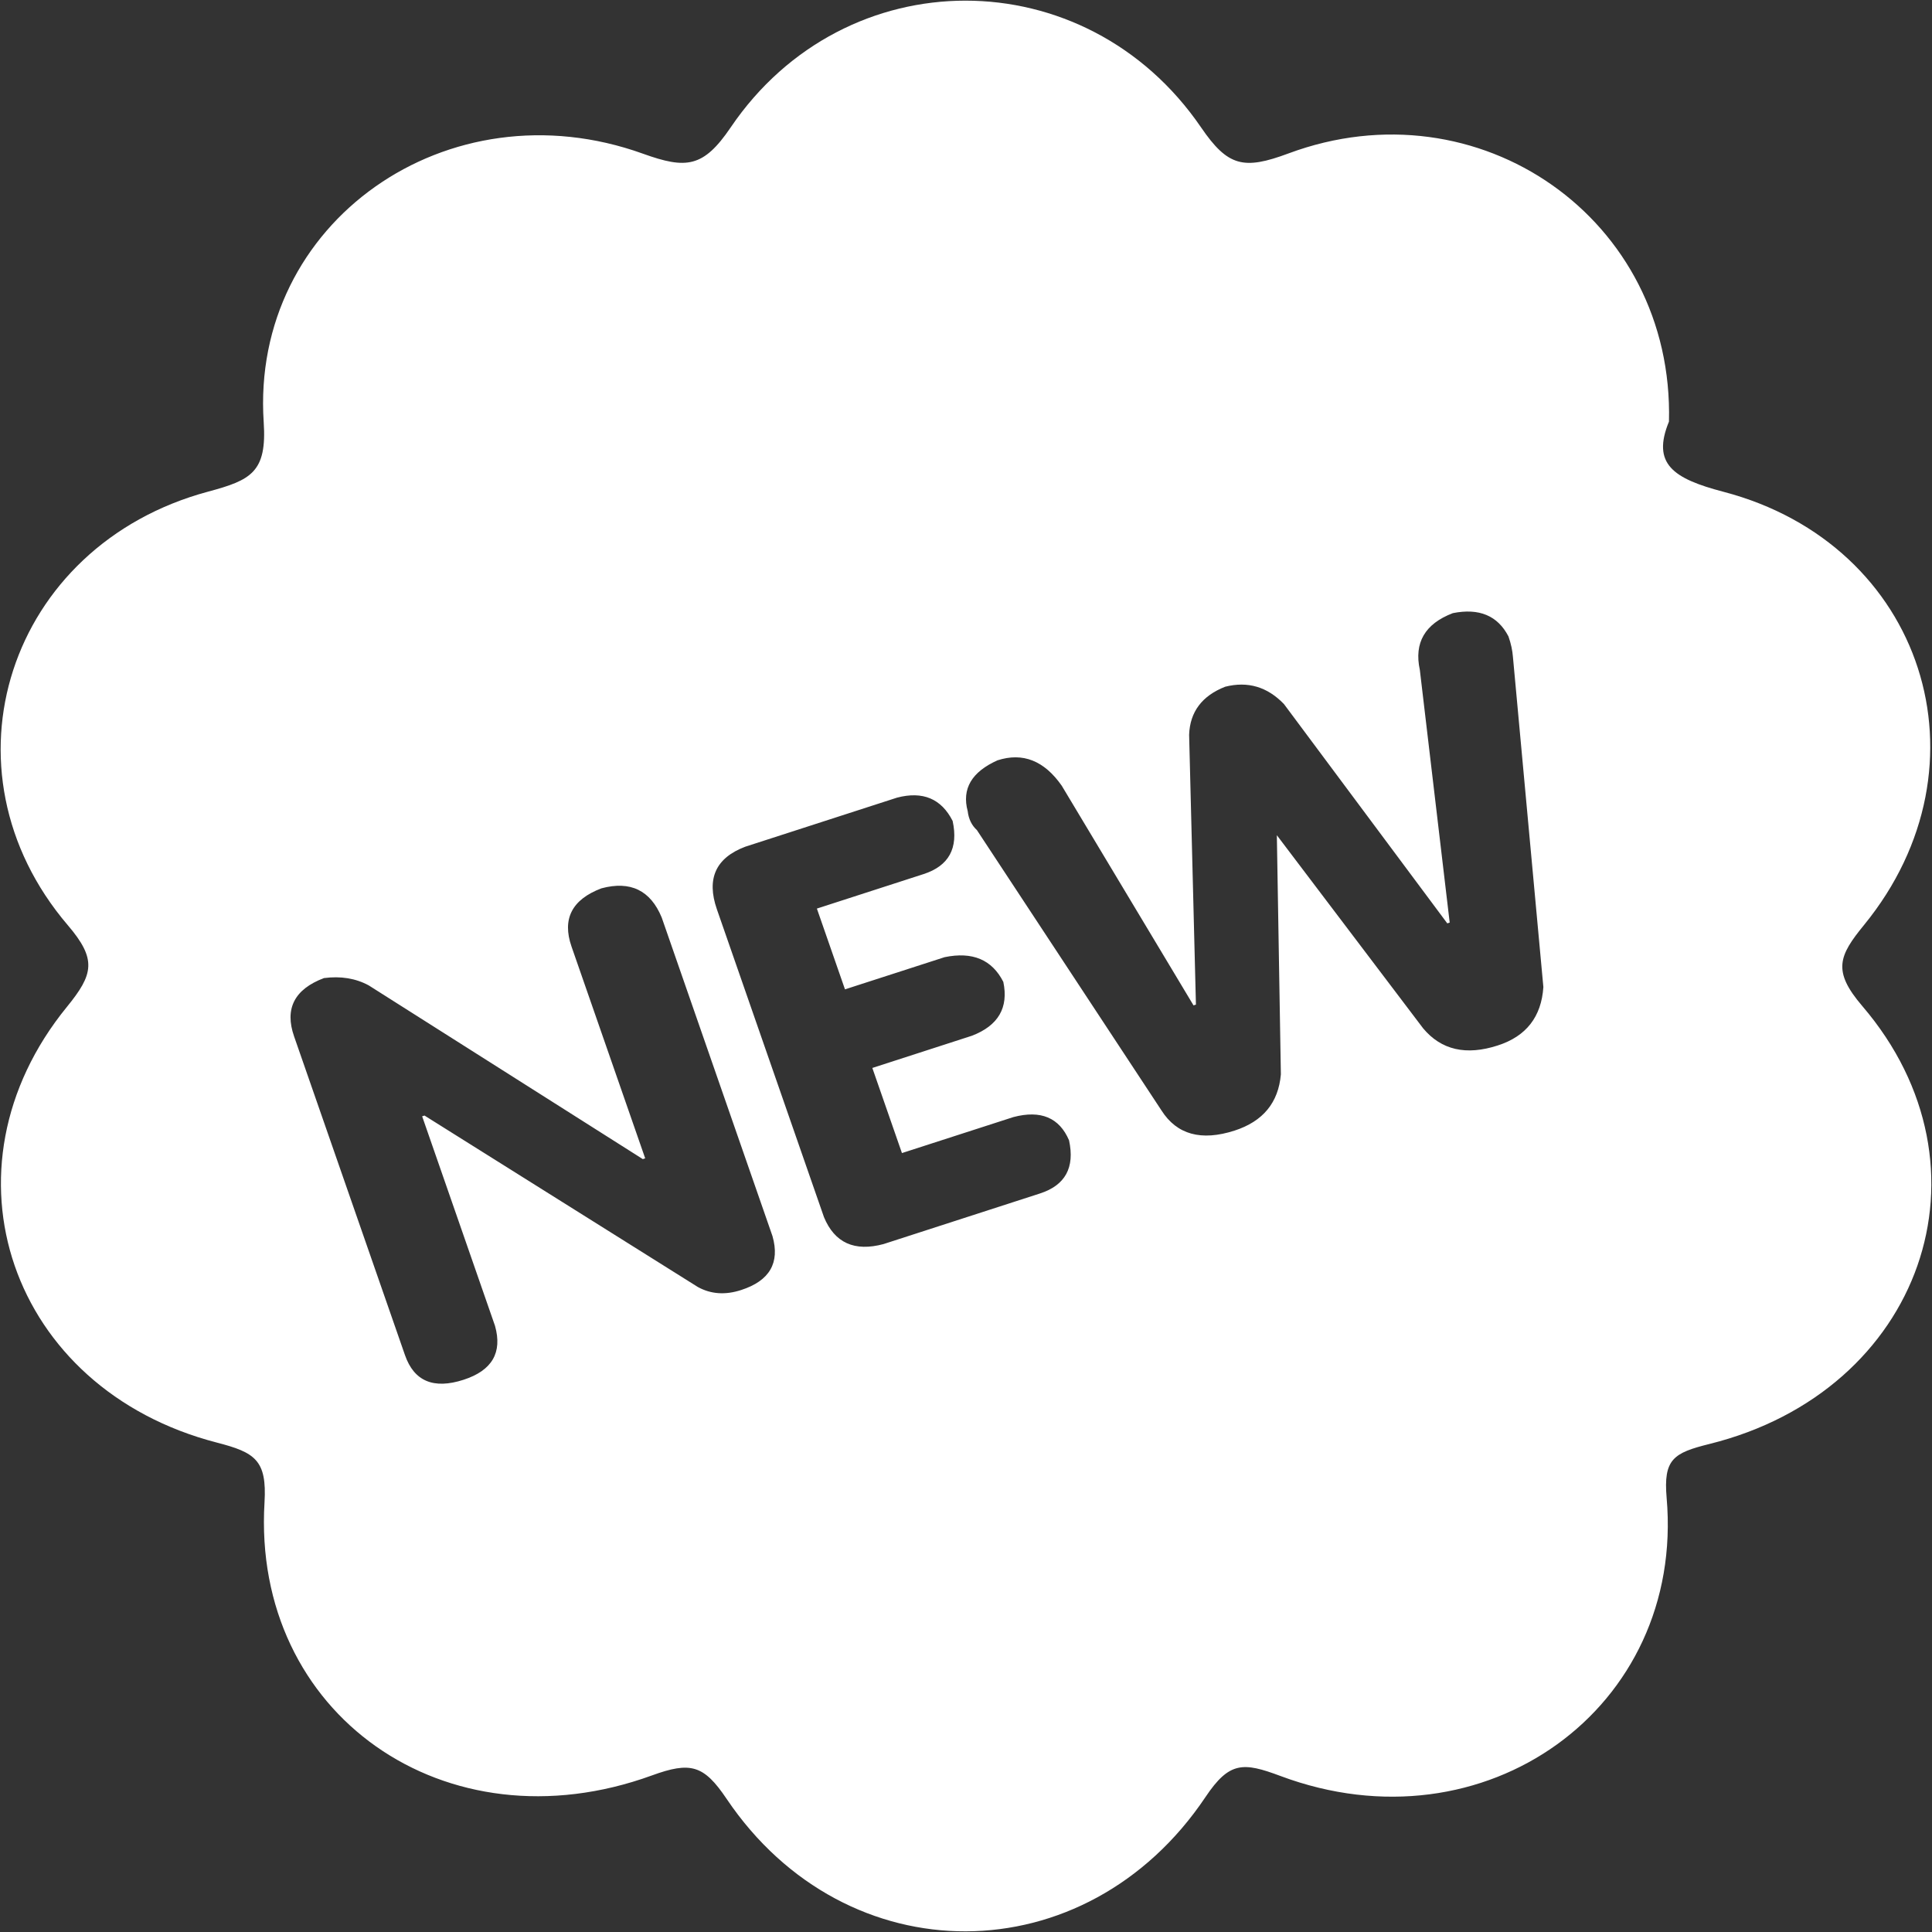
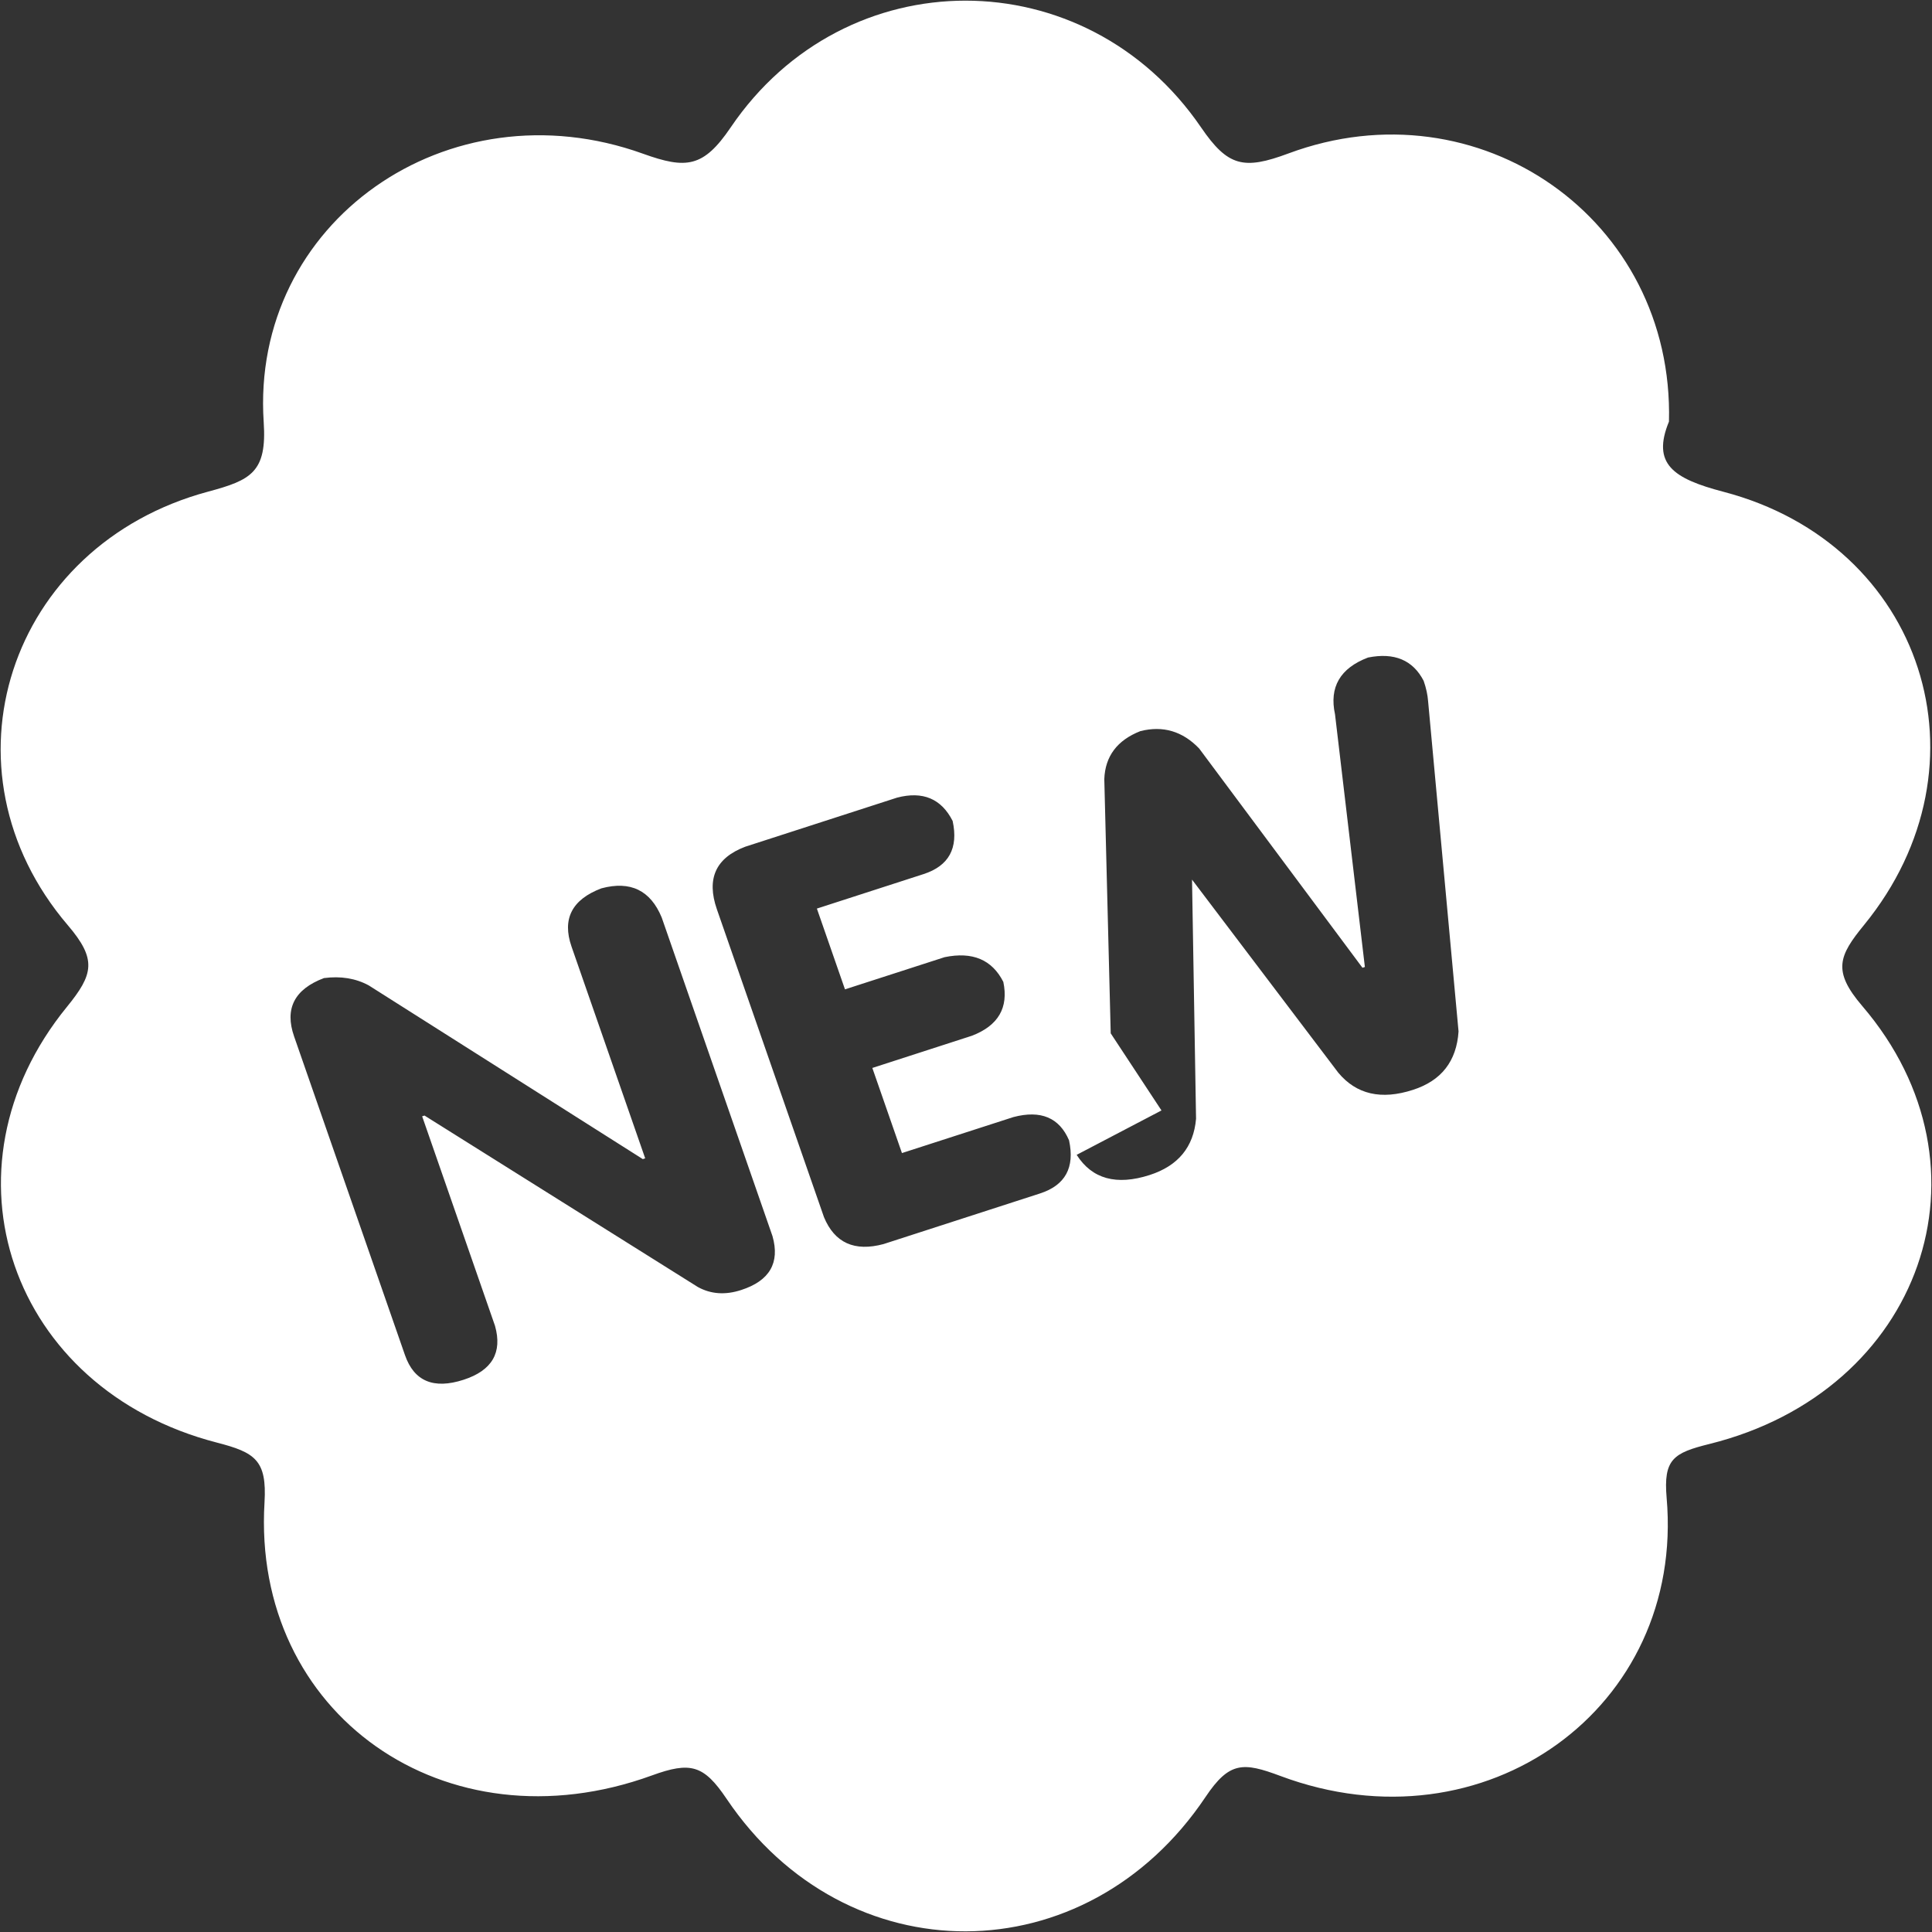
<svg xmlns="http://www.w3.org/2000/svg" t="1724835613686" class="icon" viewBox="0 0 1024 1024" version="1.1" p-id="5472" width="200" height="200">
  <rect x="0" y="0" width="1024" height="1024" fill="#333333" stroke="none" />
-   <path d="M987.04 533.208c-15.951-18.618-12.415-26.62 0.947-42.956 69.21-84.716 31.696-201.788-74.55-229.604-26.705-6.985-38.047-14.813-28.855-37.193C887.36 116.06 783.764 43.795 682.875 81.34c-23.697 8.815-32.08 6.967-46.299-13.836-61.223-89.51-188.549-89.59-249.31 0.046-14.453 21.302-23.543 22.162-46.413 13.935-103.4-37.228-208.124 36.36-201.084 142.258 1.774 26.523-6.729 30.735-29.426 36.824C4.276 289.07-34.412 407.945 35.925 490.36c15.47 18.123 13.656 25.996-0.449 43.293-70.264 86.13-30.09 202.613 79.444 230.943 20.223 5.23 26.623 9.243 25.28 31.722-6.748 112.214 95.964 184.444 205.302 144.714 20.503-7.474 27.514-5.58 39.599 12.37 63.32 94.021 190.484 93.64 253.87-0.987 12.649-18.874 19.977-18.476 39.684-11.11 108.264 40.473 214.39-35.934 204.702-147.362-1.786-20.577 3.608-23.863 22.703-28.612 112.563-27.945 154.277-146.564 80.98-232.123zM214.635 718.206l-58.778-168.943c-5.088-14.651 0.203-24.952 15.841-30.861 8.91-1.167 16.832 0.137 23.728 3.87l145.283 92.081 1.251-0.417-39.036-112.224c-5.094-14.652 0.198-24.953 15.842-30.879 15.358-4.114 25.992 1.052 31.941 15.43l58.743 168.945c4.003 14.153-1.552 23.656-16.633 28.532-8.383 2.727-16.022 2.202-22.93-1.595l-144.888-90.879-1.251 0.4L262.37 702.74c3.984 14.16-1.557 23.657-16.634 28.557-15.906 5.165-26.288 0.798-31.1-13.09zM436.72 645.1l-56.748-163.14c-5.638-16.216-0.63-27.26 15.033-33.188l80.433-26.002c13.675-3.588 23.494 0.56 29.48 12.35 3.127 14.432-2 23.82-15.393 28.157l-56.562 18.286 14.895 42.813 52.794-17.054c14.799-3.062 25.146 1.305 31.133 13.102 2.858 13.662-2.662 23.165-16.634 28.533l-52.794 17.077 15.694 45.113 59.09-19.083c14.518-3.824 24.338 0.319 29.479 12.34 3.127 14.426-2.002 23.814-15.393 28.152l-82.95 26.829c-15.391 4.132-25.906-0.652-31.557-14.285z m178.89-56.54l-97.827-148.59c-2.763-2.52-4.381-5.848-4.878-10.025-3.194-11.831 2.068-20.803 15.788-26.955 13.392-4.321 24.753 0.156 34.047 13.449l69.852 116.436 1.276-0.415-3.609-143.006c0.431-12.131 6.813-20.647 19.114-25.476 12.001-3.027 22.386 0.063 31.169 9.214l86.55 116.21 1.277-0.409-15.823-133.895c-3.146-14.442 2.696-24.483 17.507-30.127 13.92-2.773 23.745 1.322 29.461 12.34 1.361 3.887 2.115 7.504 2.367 10.838l16.135 175.004c-1.042 15.783-9.107 26.13-24.188 30.97-16.785 5.437-29.93 2.41-39.535-9.081l-77.538-102.363 2.133 126.764c-1.306 15.004-9.49 24.935-24.59 29.811-17.62 5.66-30.532 2.118-38.688-10.694z m0 0" fill="#ffffff" p-id="5473" />
+   <path d="M987.04 533.208c-15.951-18.618-12.415-26.62 0.947-42.956 69.21-84.716 31.696-201.788-74.55-229.604-26.705-6.985-38.047-14.813-28.855-37.193C887.36 116.06 783.764 43.795 682.875 81.34c-23.697 8.815-32.08 6.967-46.299-13.836-61.223-89.51-188.549-89.59-249.31 0.046-14.453 21.302-23.543 22.162-46.413 13.935-103.4-37.228-208.124 36.36-201.084 142.258 1.774 26.523-6.729 30.735-29.426 36.824C4.276 289.07-34.412 407.945 35.925 490.36c15.47 18.123 13.656 25.996-0.449 43.293-70.264 86.13-30.09 202.613 79.444 230.943 20.223 5.23 26.623 9.243 25.28 31.722-6.748 112.214 95.964 184.444 205.302 144.714 20.503-7.474 27.514-5.58 39.599 12.37 63.32 94.021 190.484 93.64 253.87-0.987 12.649-18.874 19.977-18.476 39.684-11.11 108.264 40.473 214.39-35.934 204.702-147.362-1.786-20.577 3.608-23.863 22.703-28.612 112.563-27.945 154.277-146.564 80.98-232.123zM214.635 718.206l-58.778-168.943c-5.088-14.651 0.203-24.952 15.841-30.861 8.91-1.167 16.832 0.137 23.728 3.87l145.283 92.081 1.251-0.417-39.036-112.224c-5.094-14.652 0.198-24.953 15.842-30.879 15.358-4.114 25.992 1.052 31.941 15.43l58.743 168.945c4.003 14.153-1.552 23.656-16.633 28.532-8.383 2.727-16.022 2.202-22.93-1.595l-144.888-90.879-1.251 0.4L262.37 702.74c3.984 14.16-1.557 23.657-16.634 28.557-15.906 5.165-26.288 0.798-31.1-13.09zM436.72 645.1l-56.748-163.14c-5.638-16.216-0.63-27.26 15.033-33.188l80.433-26.002c13.675-3.588 23.494 0.56 29.48 12.35 3.127 14.432-2 23.82-15.393 28.157l-56.562 18.286 14.895 42.813 52.794-17.054c14.799-3.062 25.146 1.305 31.133 13.102 2.858 13.662-2.662 23.165-16.634 28.533l-52.794 17.077 15.694 45.113 59.09-19.083c14.518-3.824 24.338 0.319 29.479 12.34 3.127 14.426-2.002 23.814-15.393 28.152l-82.95 26.829c-15.391 4.132-25.906-0.652-31.557-14.285z m178.89-56.54l-97.827-148.59l69.852 116.436 1.276-0.415-3.609-143.006c0.431-12.131 6.813-20.647 19.114-25.476 12.001-3.027 22.386 0.063 31.169 9.214l86.55 116.21 1.277-0.409-15.823-133.895c-3.146-14.442 2.696-24.483 17.507-30.127 13.92-2.773 23.745 1.322 29.461 12.34 1.361 3.887 2.115 7.504 2.367 10.838l16.135 175.004c-1.042 15.783-9.107 26.13-24.188 30.97-16.785 5.437-29.93 2.41-39.535-9.081l-77.538-102.363 2.133 126.764c-1.306 15.004-9.49 24.935-24.59 29.811-17.62 5.66-30.532 2.118-38.688-10.694z m0 0" fill="#ffffff" p-id="5473" />
</svg>